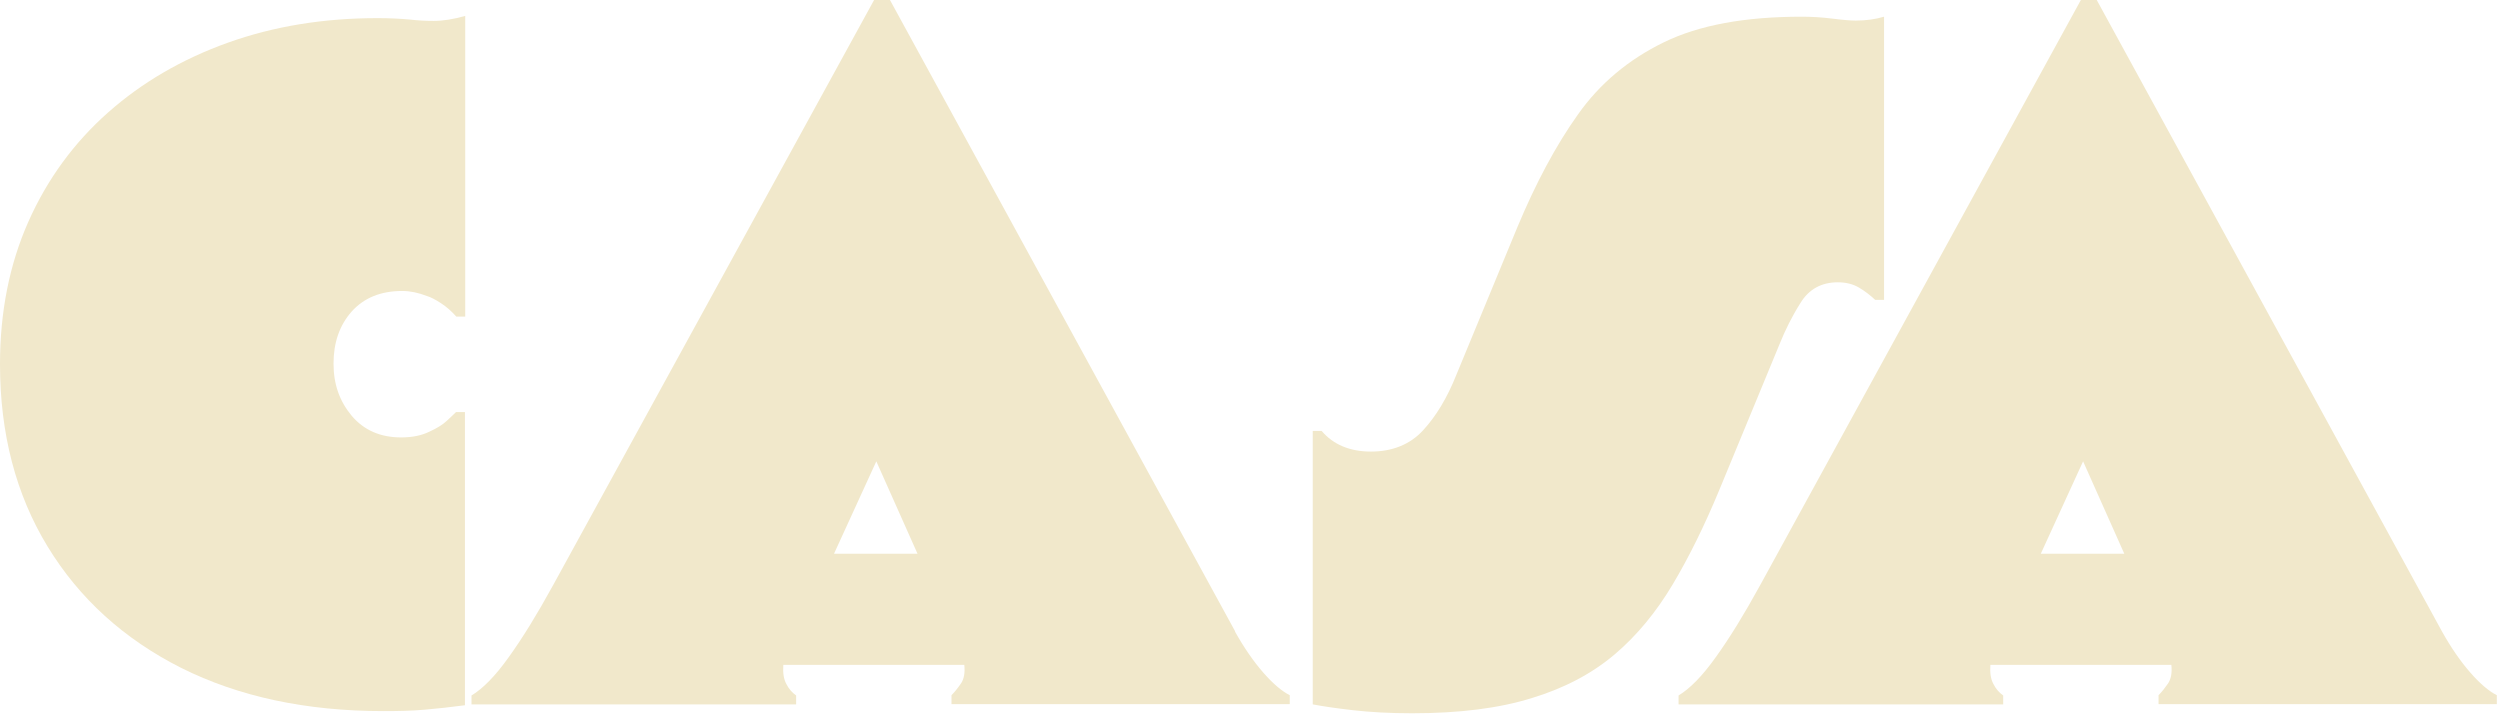
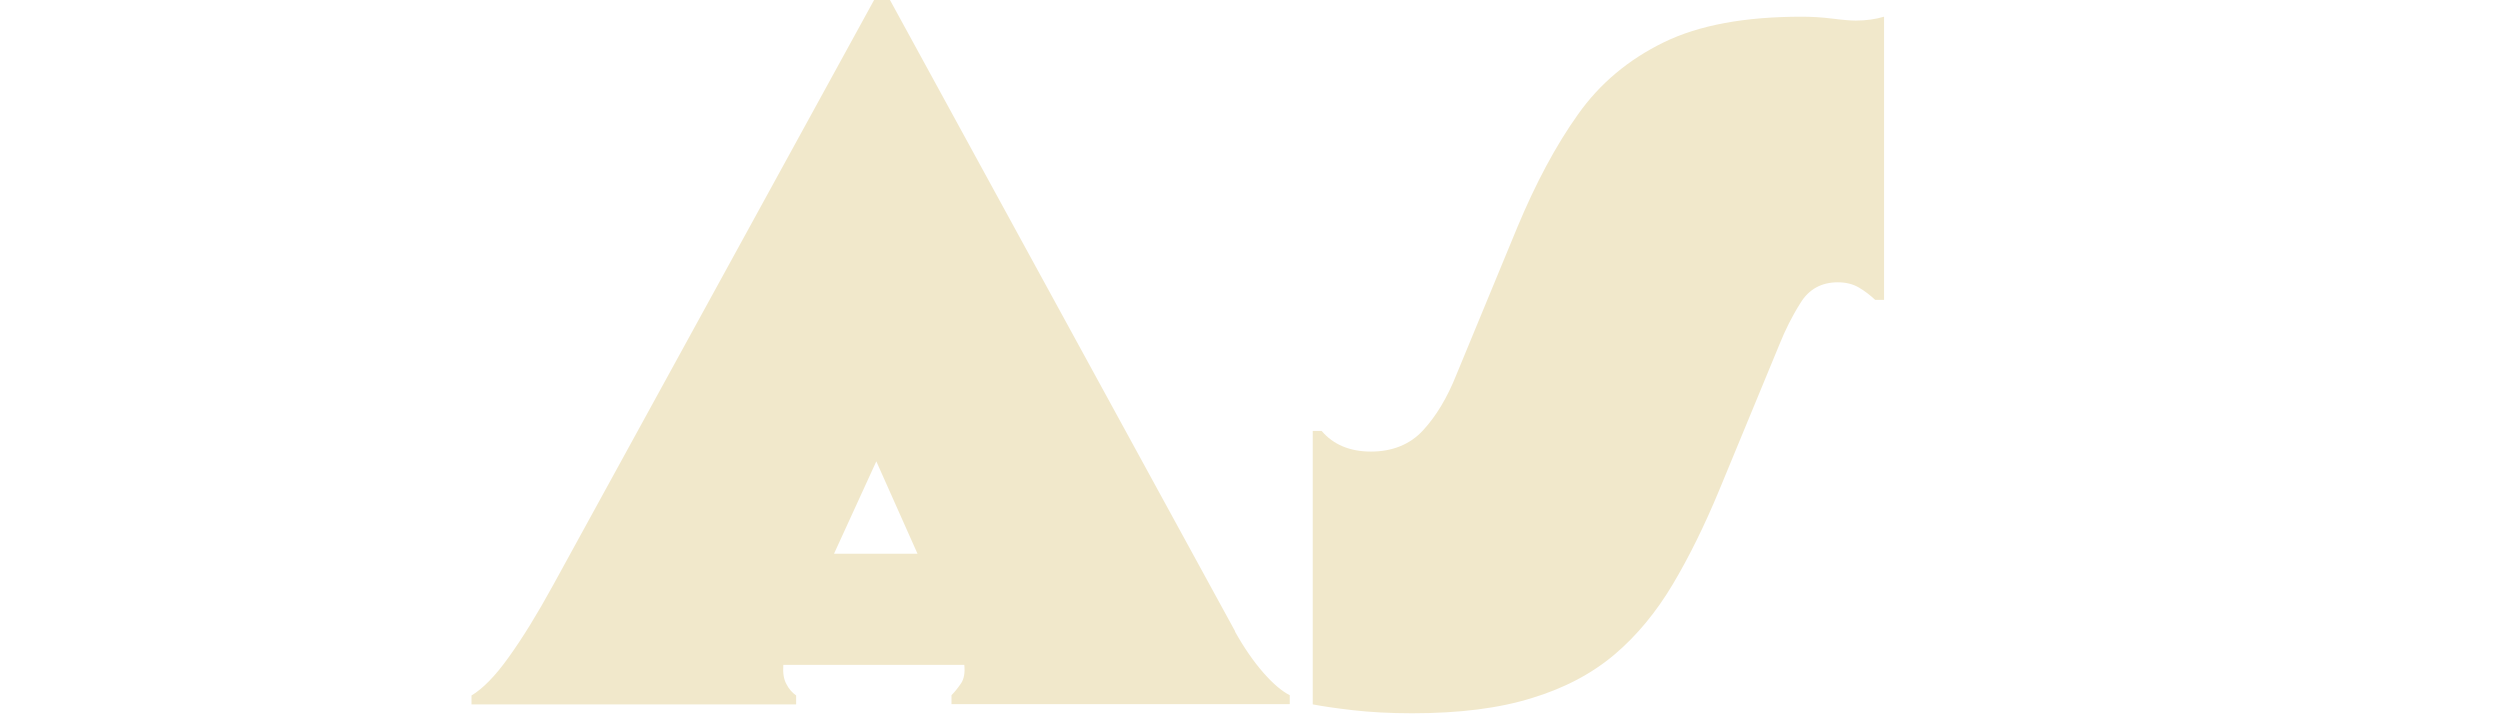
<svg xmlns="http://www.w3.org/2000/svg" width="184" height="53" viewBox="0 0 184 53" fill="none">
-   <path d="M34.241 23.301H33.585C33.236 22.912 32.868 22.584 32.458 22.317C32.048 22.051 31.7 21.866 31.413 21.784C30.778 21.539 30.183 21.416 29.61 21.416C28.011 21.416 26.782 21.928 25.88 22.932C24.979 23.956 24.548 25.227 24.548 26.764C24.548 28.301 24.999 29.53 25.88 30.596C26.782 31.661 27.991 32.194 29.528 32.194C30.347 32.194 31.044 32.05 31.618 31.764C32.151 31.518 32.56 31.272 32.847 31.005C33.134 30.739 33.38 30.514 33.564 30.329H34.22V51.906C33.155 52.05 32.171 52.152 31.249 52.234C30.327 52.316 29.323 52.337 28.216 52.337C22.52 52.337 17.561 51.271 13.34 49.16C9.119 47.029 5.84 44.058 3.504 40.226C1.168 36.395 0 31.907 0 26.805C0 22.952 0.697 19.448 2.09 16.313C3.483 13.178 5.451 10.494 7.951 8.281C10.45 6.068 13.401 4.347 16.782 3.138C20.163 1.929 23.831 1.334 27.786 1.334C28.646 1.334 29.446 1.375 30.142 1.437C30.839 1.519 31.433 1.539 31.925 1.539C32.601 1.539 33.38 1.416 34.241 1.17V23.321V23.301Z" fill="#F1E8CB" />
  <path d="M90.89 46.474C91.566 47.683 92.263 48.687 92.98 49.507C93.697 50.326 94.353 50.879 94.926 51.166V51.822H70.03V51.166C70.275 50.92 70.501 50.633 70.726 50.306C70.952 49.978 71.034 49.507 70.972 48.933H57.653C57.612 49.507 57.673 49.978 57.878 50.347C58.063 50.715 58.309 50.982 58.596 51.187V51.842H34.703V51.187C35.523 50.695 36.445 49.773 37.449 48.359C38.453 46.966 39.539 45.203 40.707 43.072L64.333 0H65.501L90.91 46.474H90.89ZM67.53 40.757L64.497 33.954L61.382 40.757H67.53Z" fill="#F1E8CB" />
  <path d="M138.666 22.068H138.01C137.662 21.74 137.272 21.433 136.821 21.166C136.371 20.9 135.838 20.777 135.264 20.777C134.055 20.777 133.133 21.289 132.518 22.293C131.883 23.297 131.391 24.302 131.002 25.265L126.514 36.125C125.449 38.686 124.322 40.981 123.113 43.01C121.904 45.038 120.49 46.76 118.851 48.153C117.211 49.547 115.183 50.633 112.765 51.37C110.347 52.128 107.417 52.497 103.933 52.497C102.294 52.497 100.839 52.415 99.589 52.272C98.339 52.128 97.356 51.985 96.618 51.842V31.719H97.274C98.134 32.723 99.343 33.236 100.901 33.236C102.458 33.236 103.769 32.723 104.732 31.678C105.695 30.633 106.515 29.281 107.191 27.58L111.679 16.72C113.031 13.482 114.507 10.716 116.125 8.441C117.744 6.146 119.855 4.384 122.457 3.114C125.06 1.843 128.441 1.229 132.6 1.229C133.317 1.229 134.076 1.27 134.875 1.372C135.674 1.474 136.248 1.515 136.576 1.515C137.354 1.515 138.051 1.413 138.666 1.229V22.068Z" fill="#F1E8CB" />
-   <path d="M179.729 46.474C180.405 47.683 181.102 48.687 181.819 49.507C182.536 50.326 183.192 50.879 183.766 51.166V51.822H158.869V51.166C159.115 50.92 159.34 50.633 159.566 50.306C159.791 49.978 159.873 49.507 159.812 48.933H146.492C146.451 49.507 146.513 49.978 146.718 50.347C146.902 50.715 147.148 50.982 147.435 51.187V51.842H123.542V51.187C124.362 50.695 125.284 49.773 126.288 48.359C127.292 46.966 128.378 45.203 129.546 43.072L153.152 0H154.32L179.729 46.474ZM156.349 40.757L153.316 33.954L150.201 40.757H156.349Z" fill="#F1E8CB" />
</svg>